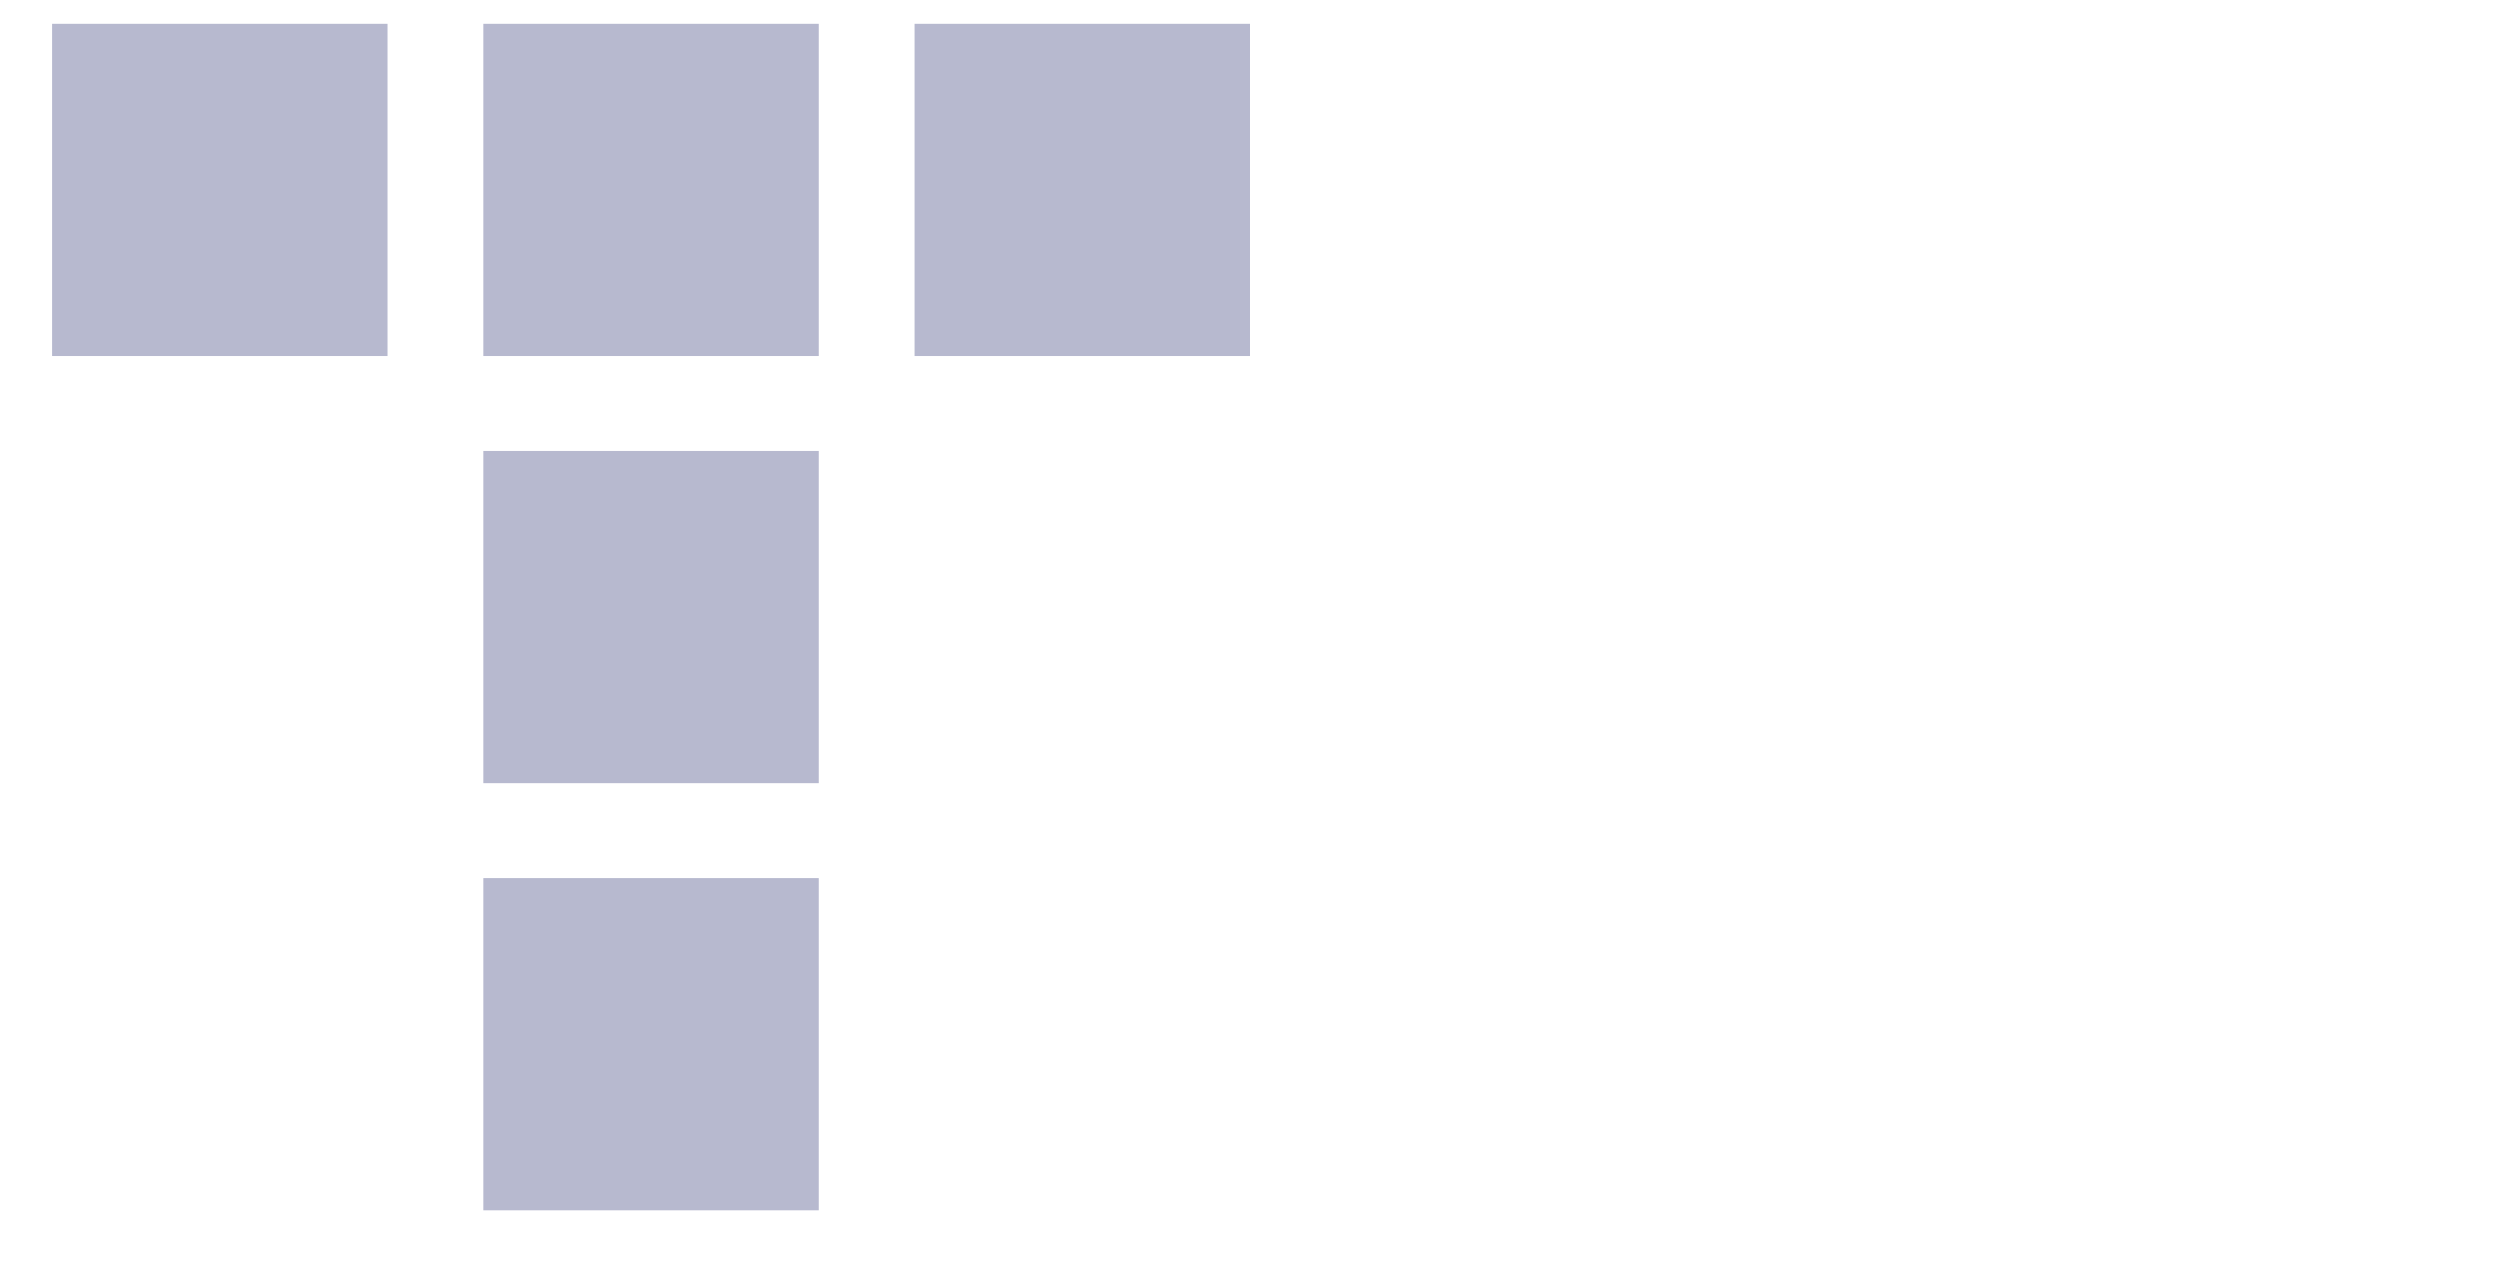
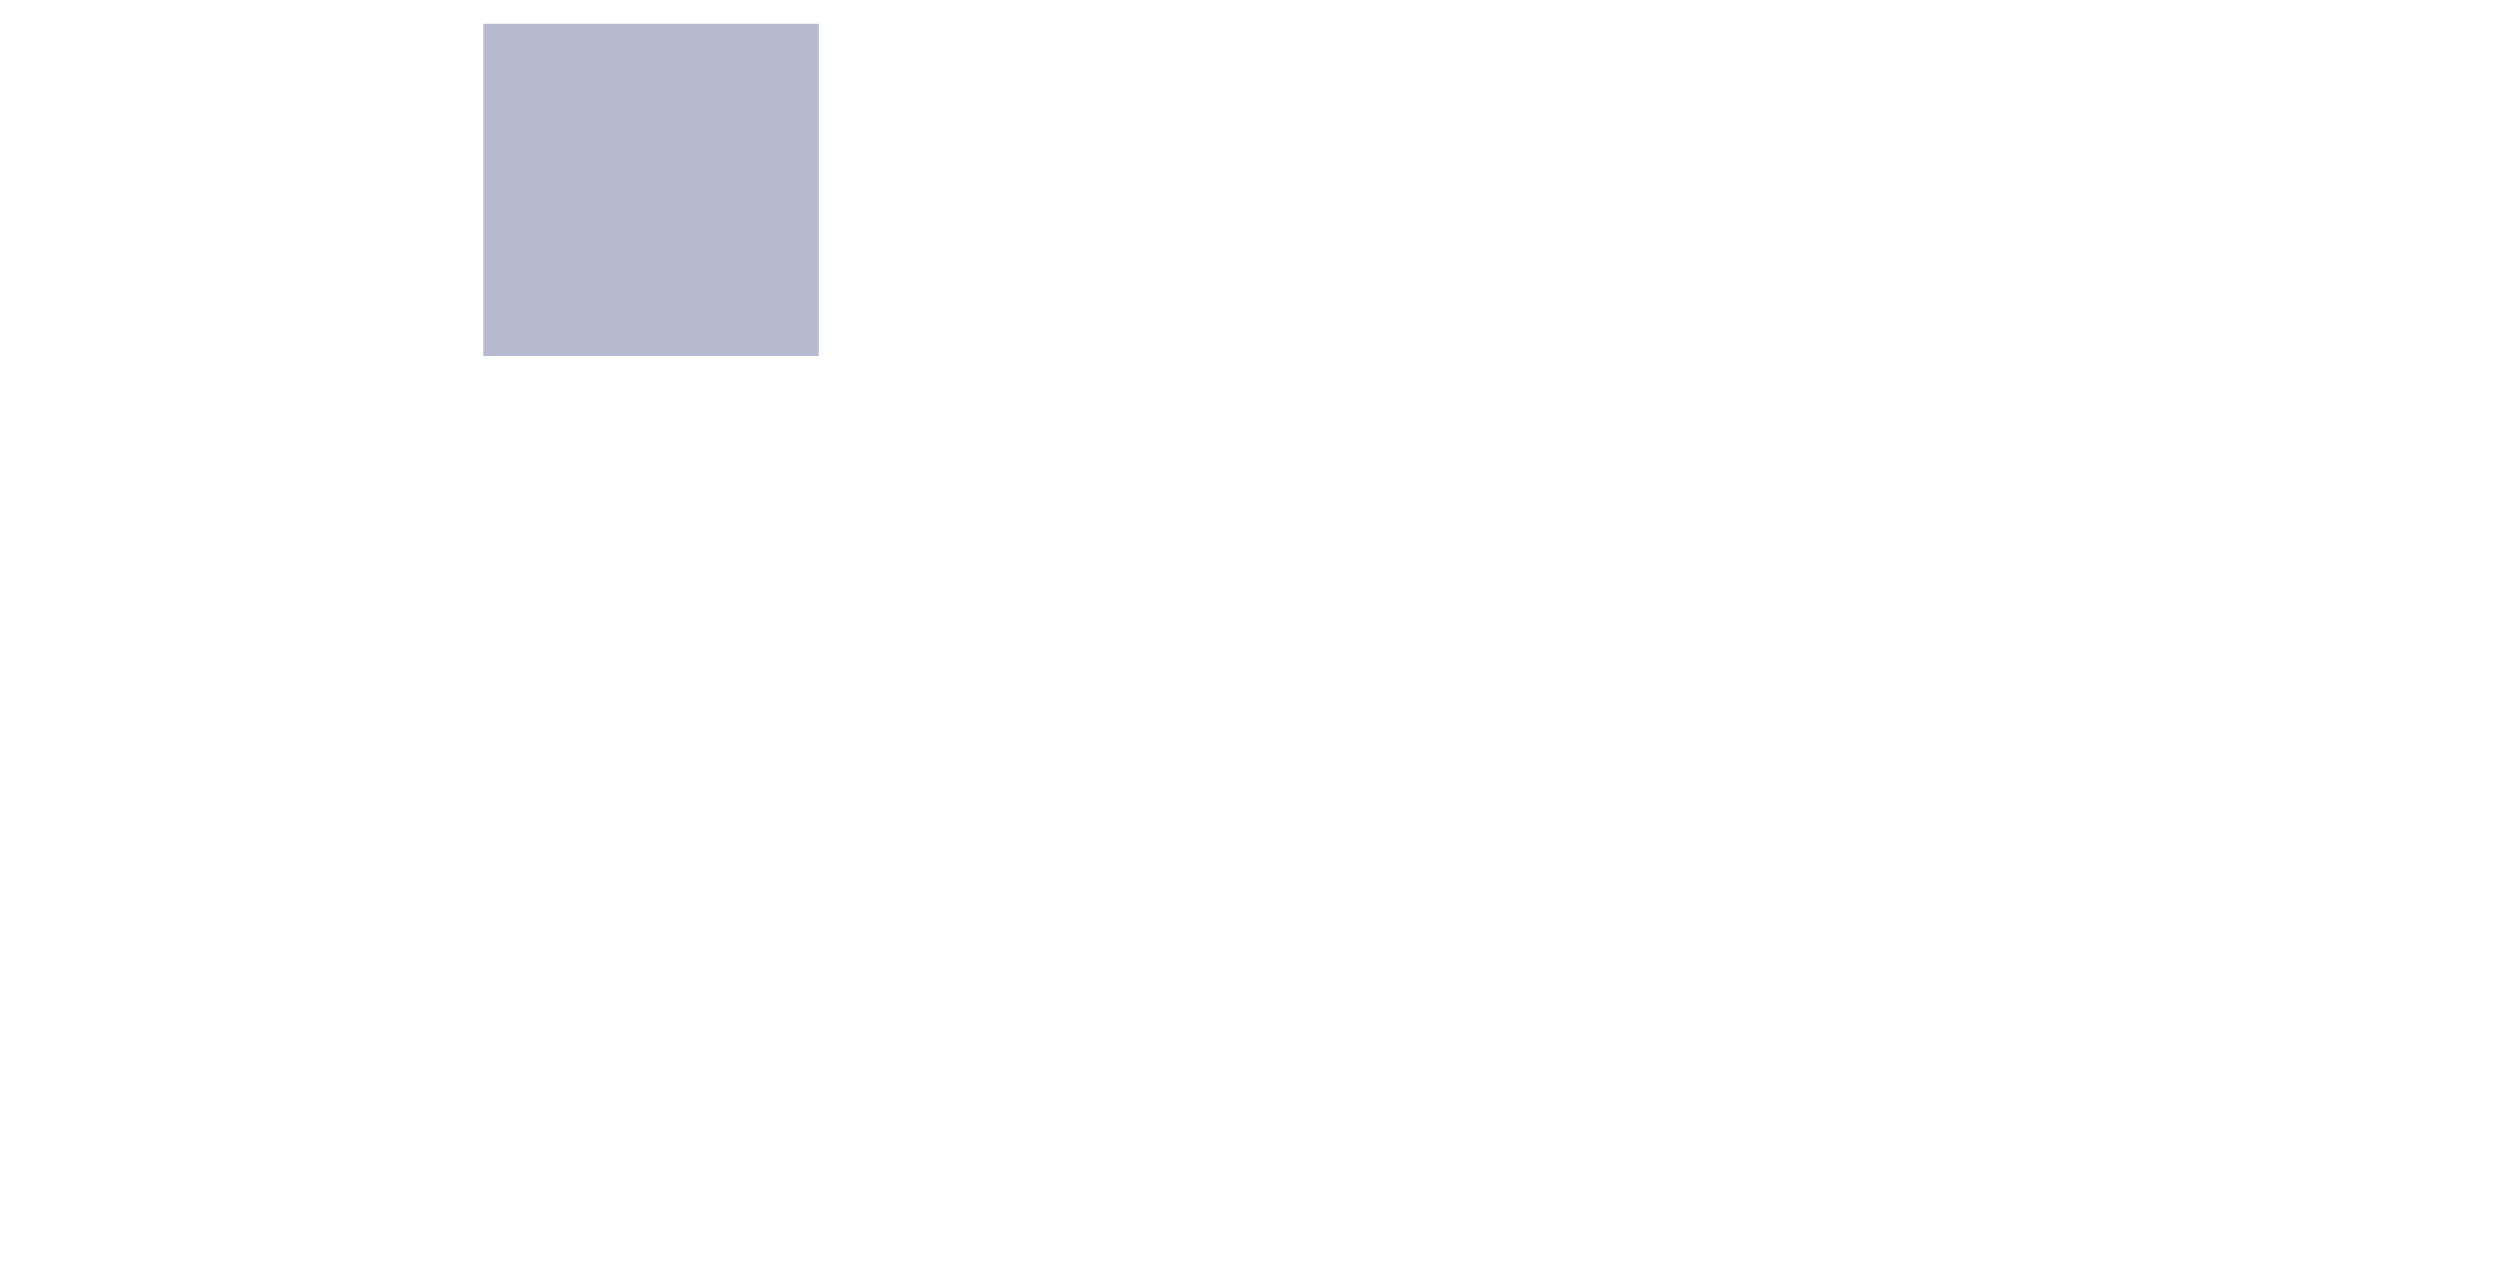
<svg xmlns="http://www.w3.org/2000/svg" width="105" height="54" viewBox="0 0 105 54" fill="none">
  <g filter="url(#filter0_f_1202_23768)">
-     <rect x="2.188" y="1" width="14.088" height="13.953" fill="#B7B9CF" />
-   </g>
+     </g>
  <rect x="20.3" y="1" width="14.088" height="13.953" fill="#B7B9CF" />
  <g filter="url(#filter1_f_1202_23768)">
-     <rect x="20.3" y="18.94" width="14.088" height="13.953" fill="#B7B9CF" />
-   </g>
+     </g>
  <g filter="url(#filter2_f_1202_23768)">
-     <rect x="20.3" y="36.88" width="14.088" height="13.953" fill="#B7B9CF" />
-   </g>
+     </g>
  <g filter="url(#filter3_f_1202_23768)">
-     <rect x="38.412" y="1" width="14.088" height="13.953" fill="#B7B9CF" />
-   </g>
+     </g>
  <defs>
    <filter id="filter0_f_1202_23768" x="1.188" y="0" width="16.087" height="15.953" filterUnits="userSpaceOnUse" color-interpolation-filters="sRGB">
      <feFlood flood-opacity="0" result="BackgroundImageFix" />
      <feBlend mode="normal" in="SourceGraphic" in2="BackgroundImageFix" result="shape" />
      <feGaussianBlur stdDeviation="0.5" result="effect1_foregroundBlur_1202_23768" />
    </filter>
    <filter id="filter1_f_1202_23768" x="18.3" y="16.94" width="18.087" height="17.953" filterUnits="userSpaceOnUse" color-interpolation-filters="sRGB">
      <feFlood flood-opacity="0" result="BackgroundImageFix" />
      <feBlend mode="normal" in="SourceGraphic" in2="BackgroundImageFix" result="shape" />
      <feGaussianBlur stdDeviation="1" result="effect1_foregroundBlur_1202_23768" />
    </filter>
    <filter id="filter2_f_1202_23768" x="17.3" y="33.88" width="20.087" height="19.953" filterUnits="userSpaceOnUse" color-interpolation-filters="sRGB">
      <feFlood flood-opacity="0" result="BackgroundImageFix" />
      <feBlend mode="normal" in="SourceGraphic" in2="BackgroundImageFix" result="shape" />
      <feGaussianBlur stdDeviation="1.5" result="effect1_foregroundBlur_1202_23768" />
    </filter>
    <filter id="filter3_f_1202_23768" x="37.412" y="0" width="16.087" height="15.953" filterUnits="userSpaceOnUse" color-interpolation-filters="sRGB">
      <feFlood flood-opacity="0" result="BackgroundImageFix" />
      <feBlend mode="normal" in="SourceGraphic" in2="BackgroundImageFix" result="shape" />
      <feGaussianBlur stdDeviation="0.5" result="effect1_foregroundBlur_1202_23768" />
    </filter>
  </defs>
</svg>